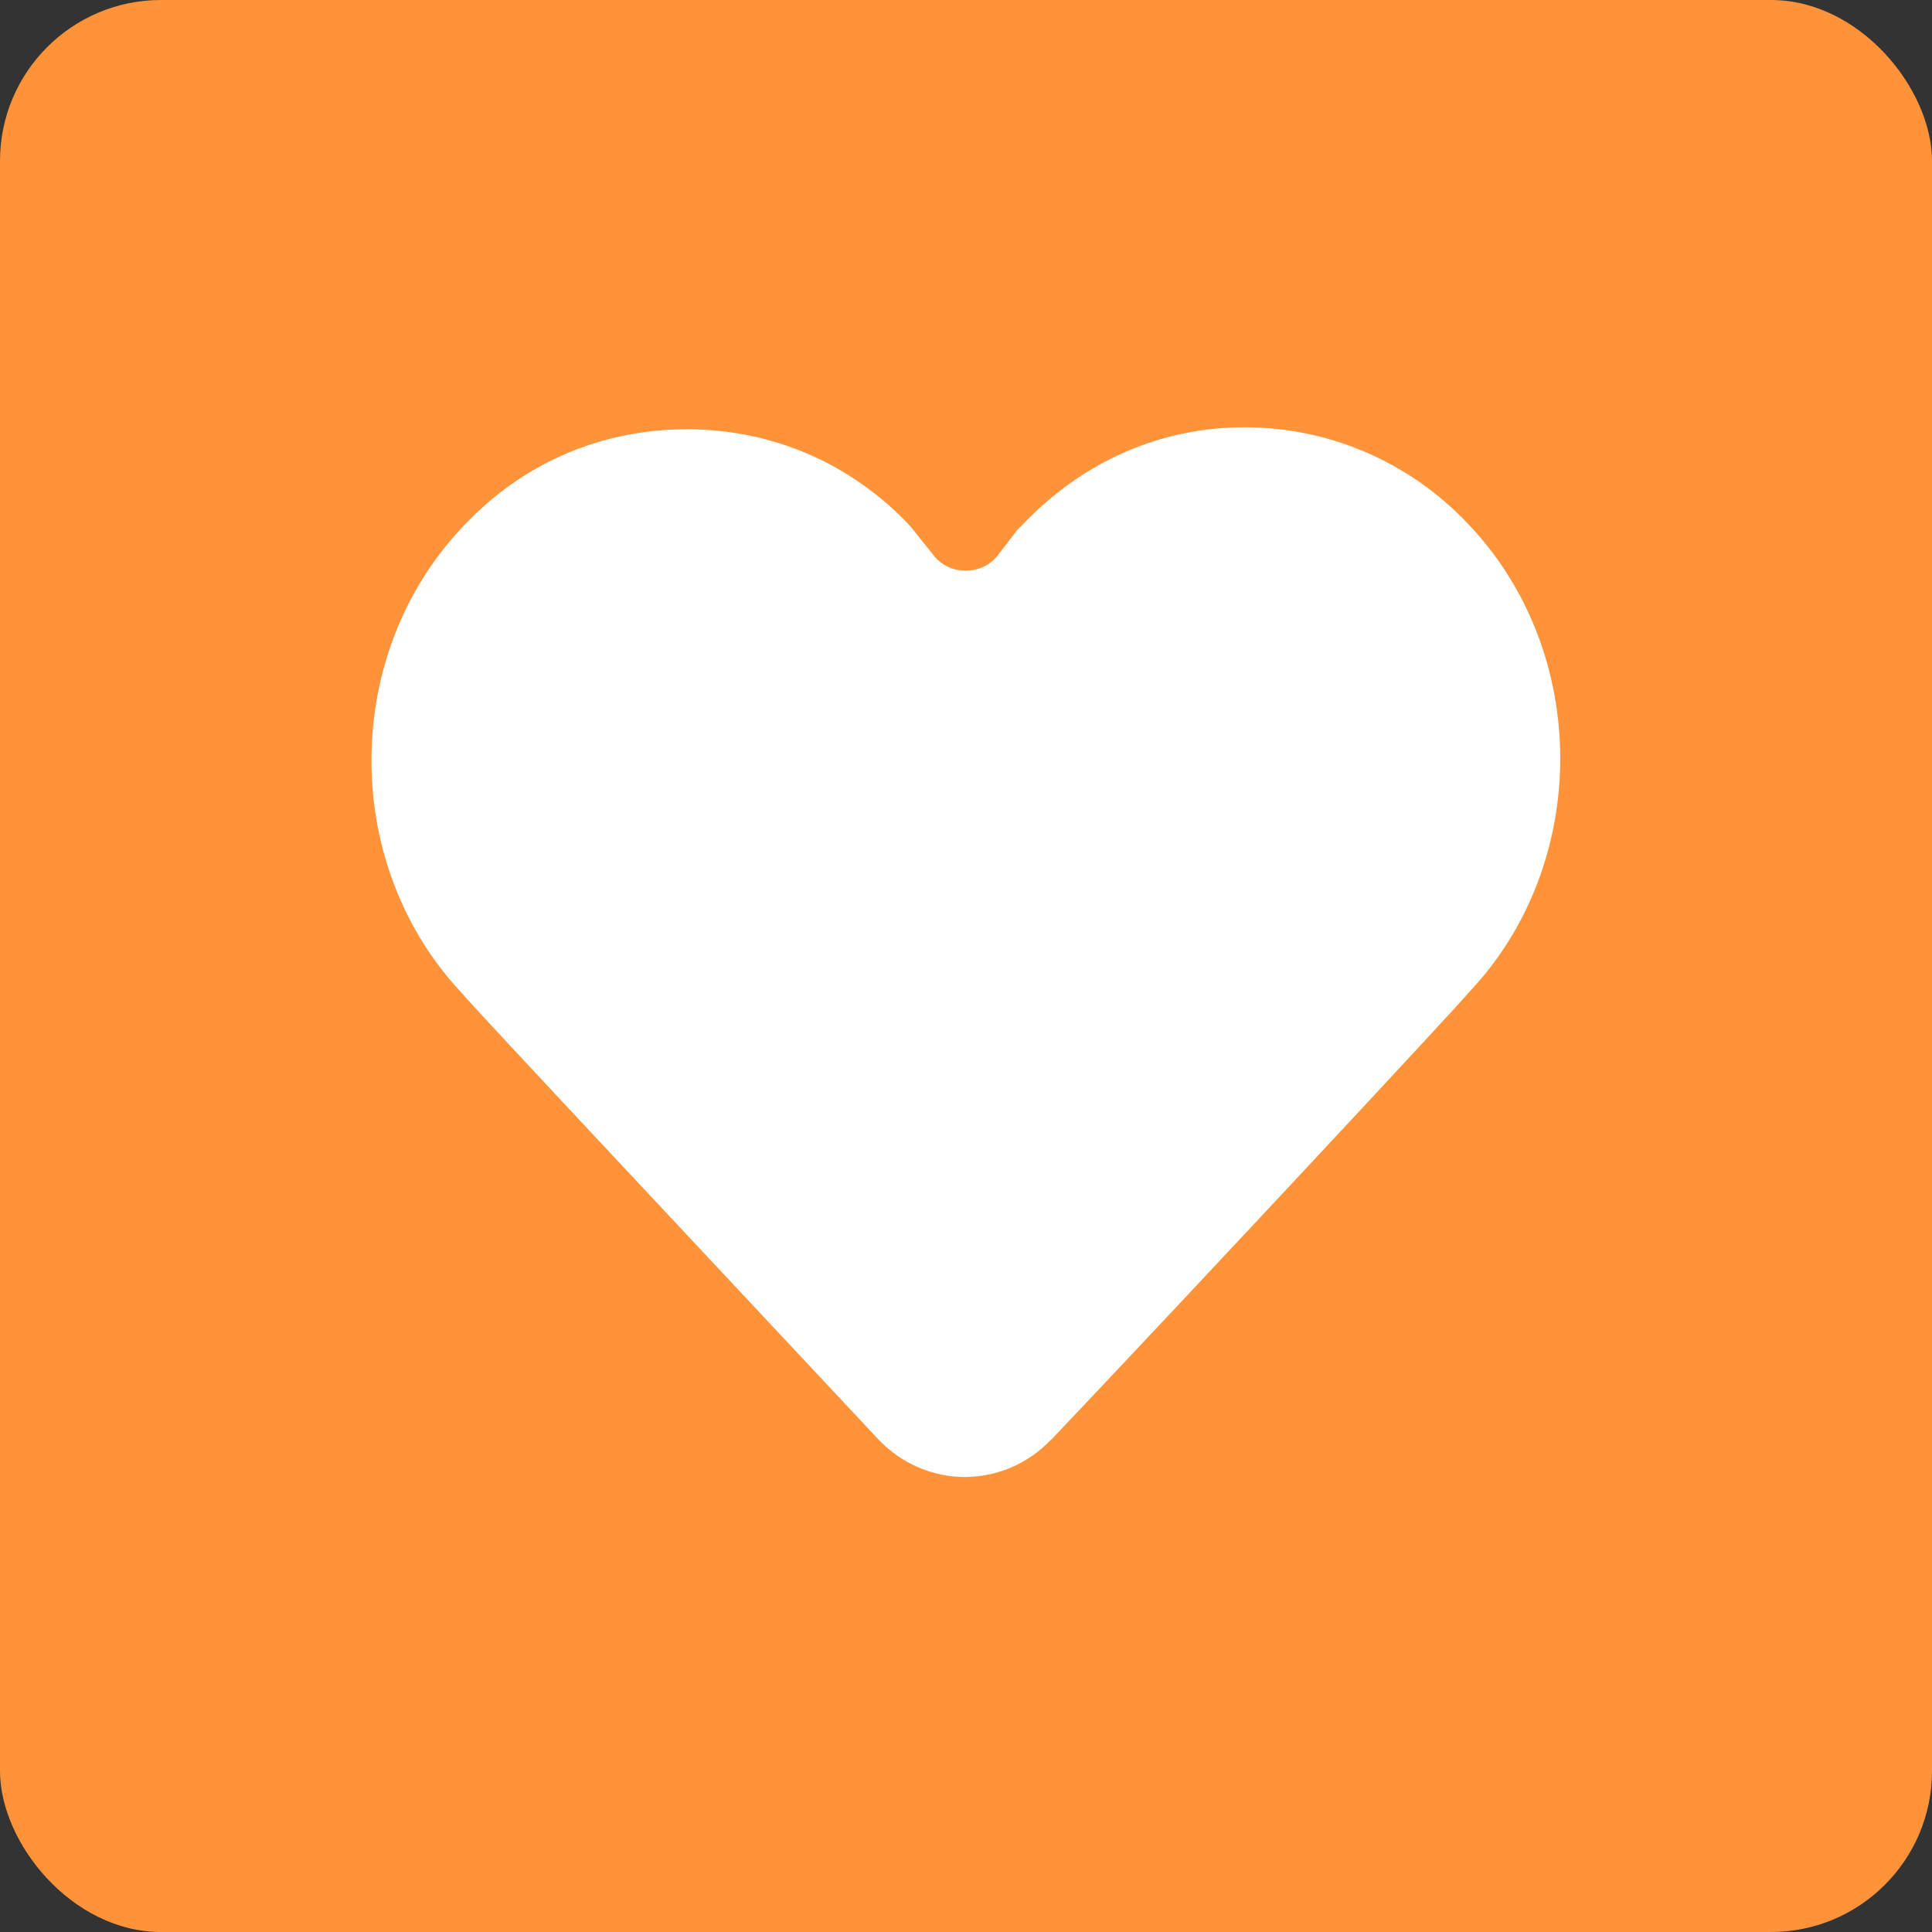
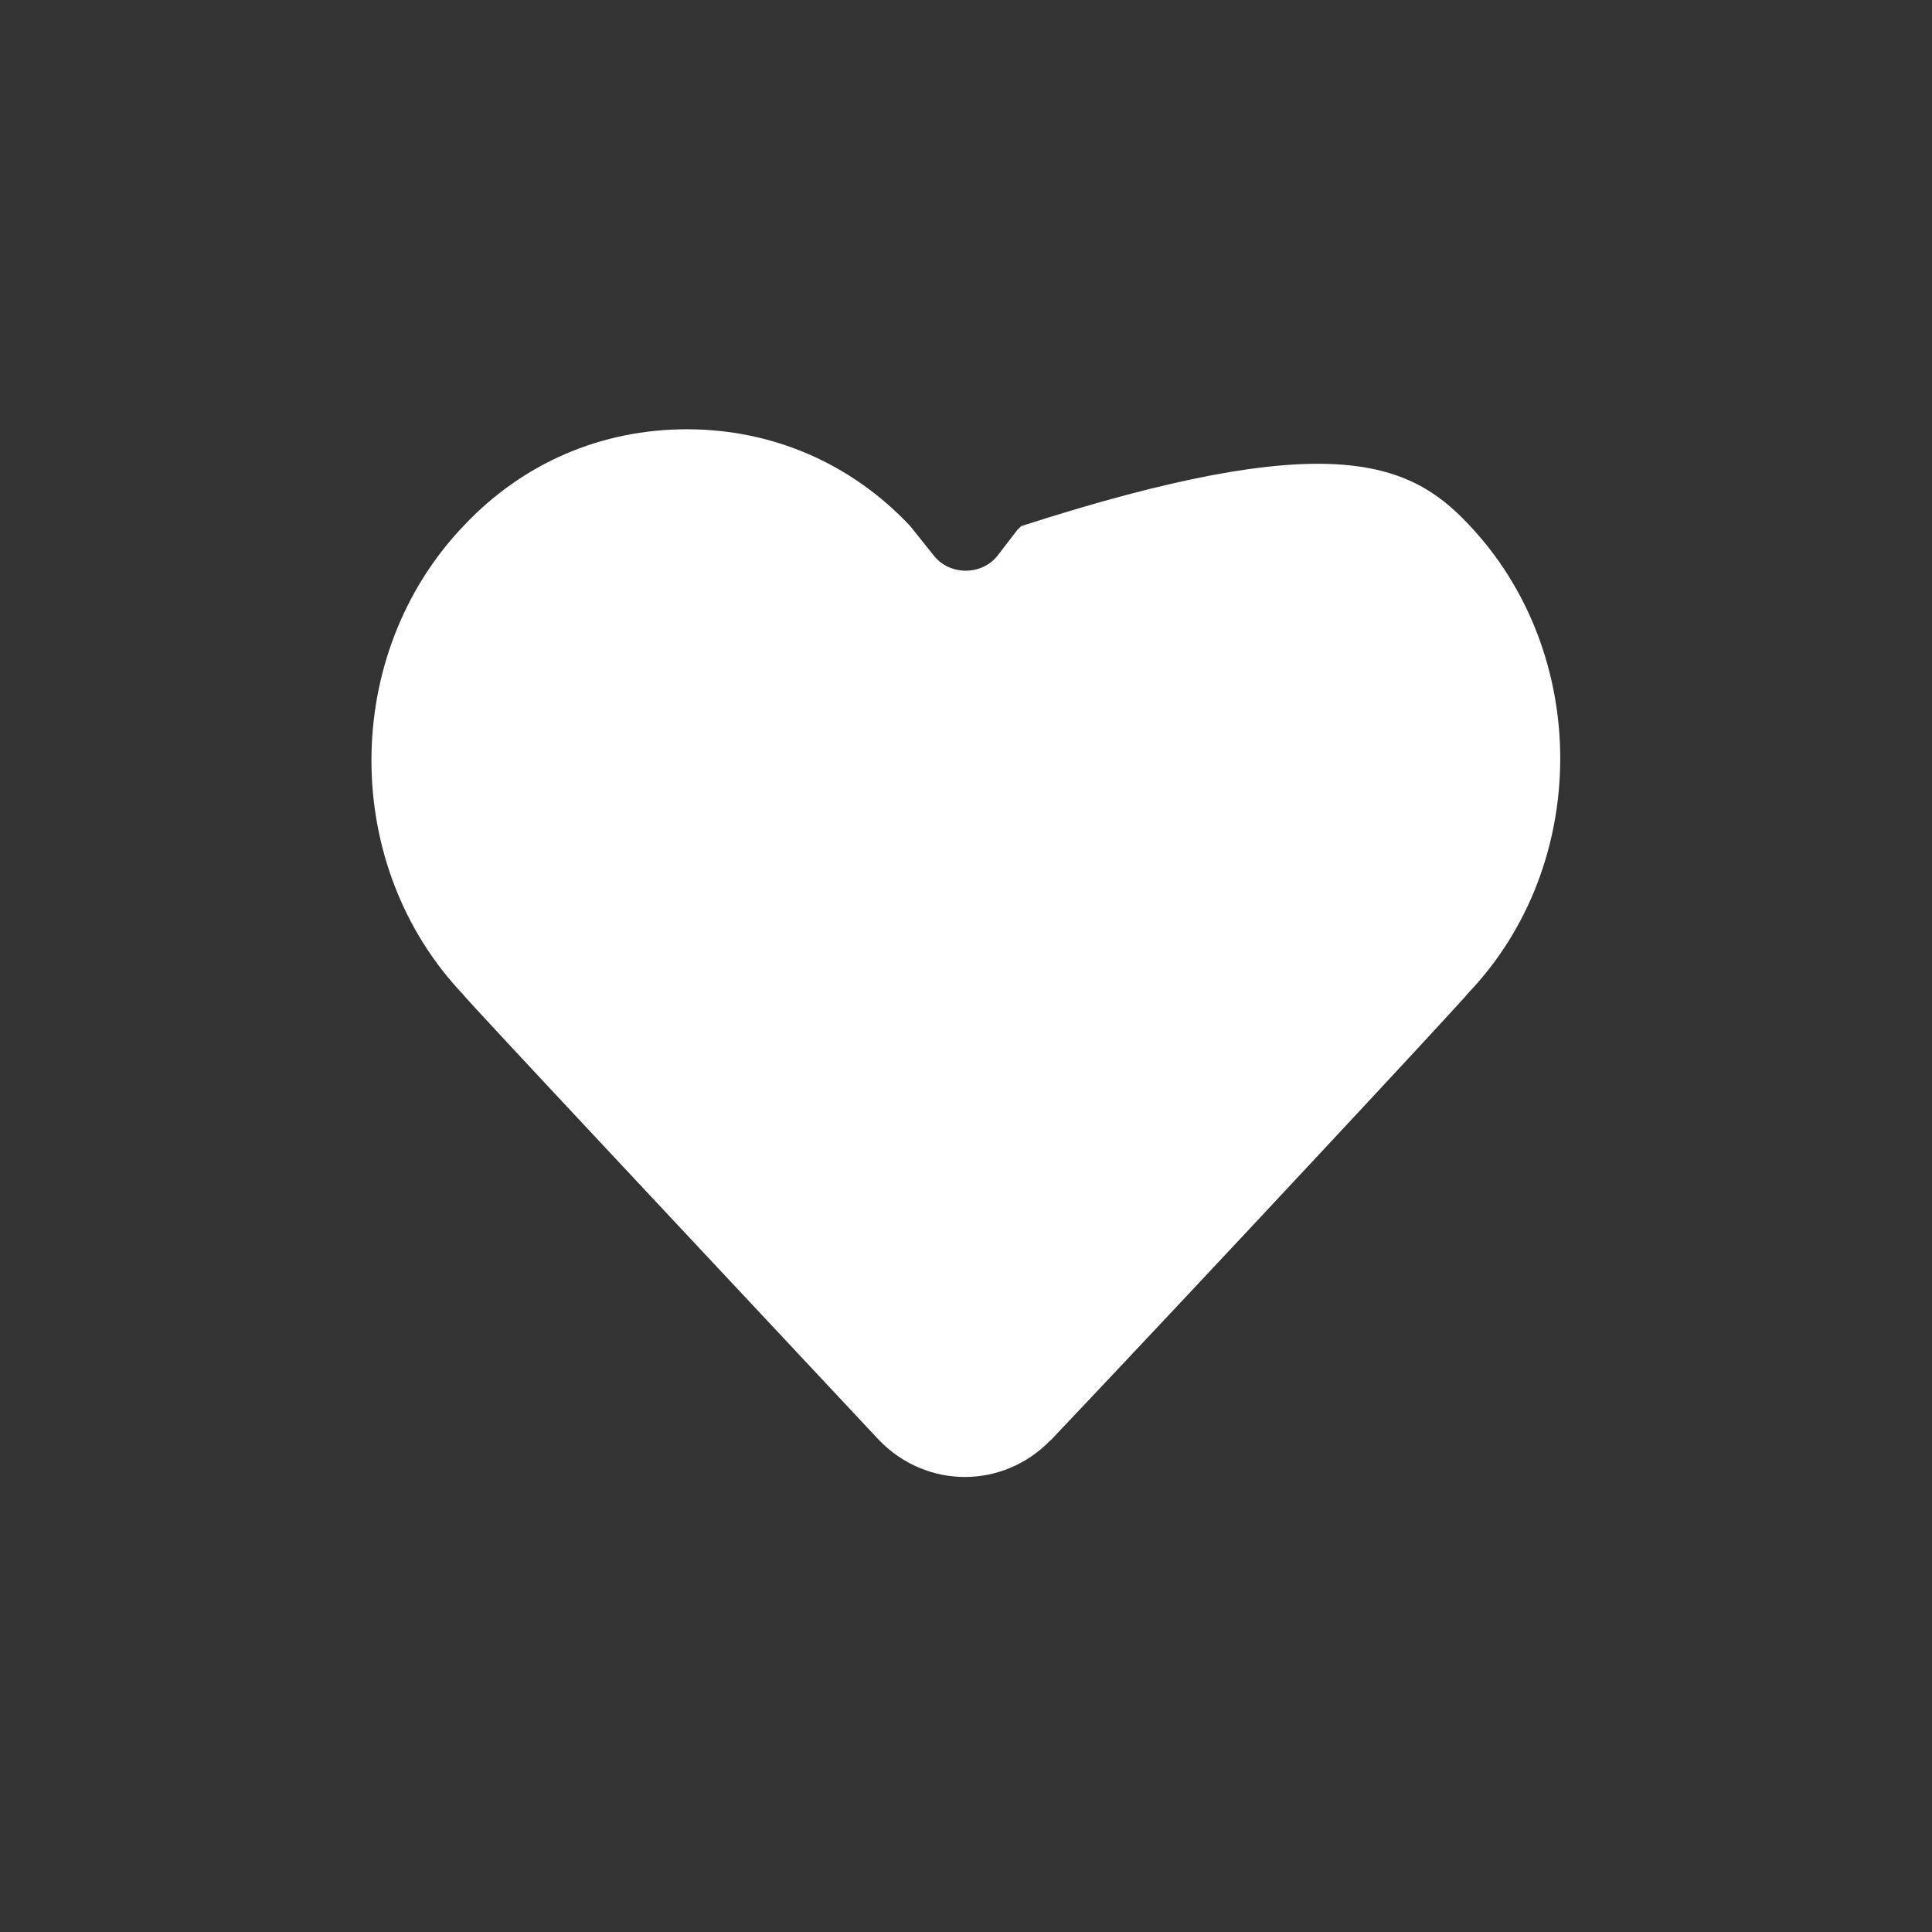
<svg xmlns="http://www.w3.org/2000/svg" width="48" height="48" viewBox="0 0 48 48" fill="none">
  <rect x="0" y="0" width="48" height="48" fill="#333333" stroke="none" />
-   <rect width="48" height="48" rx="4" fill="#FE9339" />
-   <path d="M26.11 35.772C24.928 37.003 23.015 37.003 21.833 35.772C18.295 31.988 11.513 24.763 11.513 24.714C8.467 21.52 8.467 16.265 11.513 13.071C12.99 11.495 14.953 10.665 17.064 10.665C19.175 10.665 21.144 11.502 22.615 13.071L23.205 13.809C23.599 14.302 24.387 14.302 24.781 13.809L25.273 13.169C25.306 13.136 25.339 13.104 25.372 13.071C26.898 11.446 28.861 10.615 30.922 10.615C32.984 10.615 35.002 11.452 36.479 13.021C39.525 16.215 39.525 21.477 36.479 24.671C36.43 24.769 29.698 31.994 26.11 35.778V35.772Z" fill="white" />
+   <path d="M26.11 35.772C24.928 37.003 23.015 37.003 21.833 35.772C18.295 31.988 11.513 24.763 11.513 24.714C8.467 21.52 8.467 16.265 11.513 13.071C12.99 11.495 14.953 10.665 17.064 10.665C19.175 10.665 21.144 11.502 22.615 13.071L23.205 13.809C23.599 14.302 24.387 14.302 24.781 13.809L25.273 13.169C25.306 13.136 25.339 13.104 25.372 13.071C32.984 10.615 35.002 11.452 36.479 13.021C39.525 16.215 39.525 21.477 36.479 24.671C36.43 24.769 29.698 31.994 26.11 35.778V35.772Z" fill="white" />
</svg>